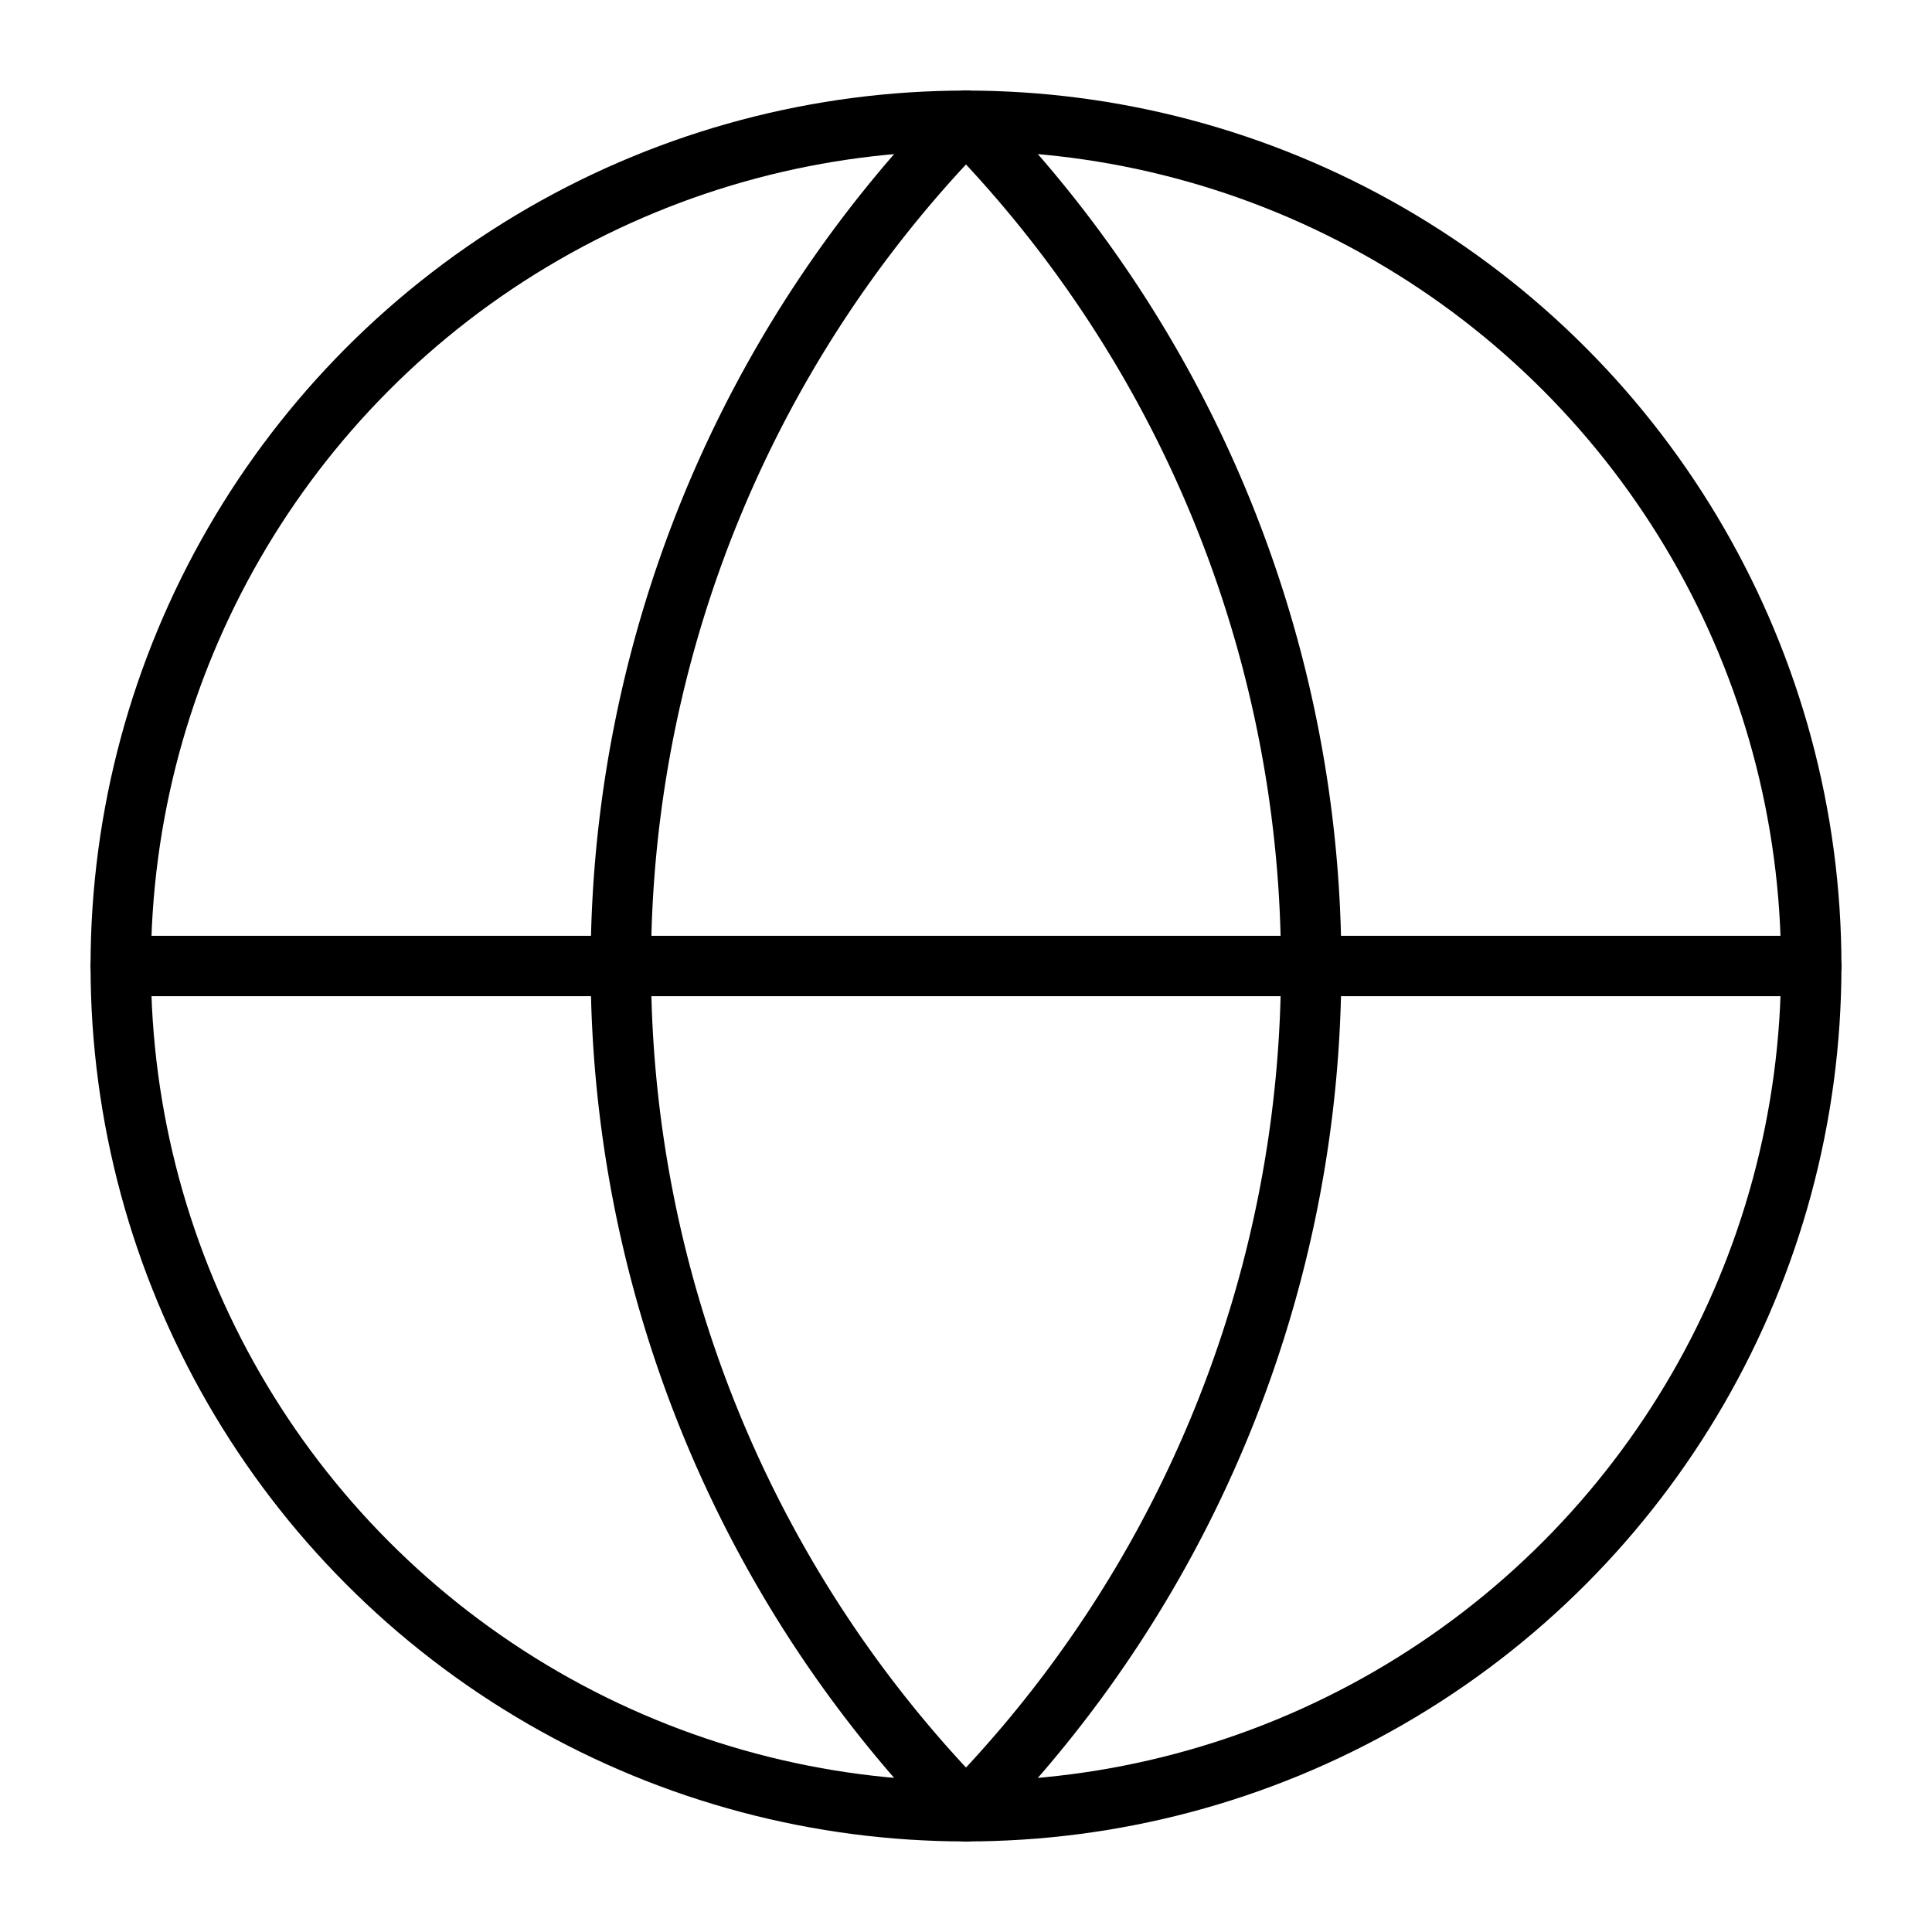
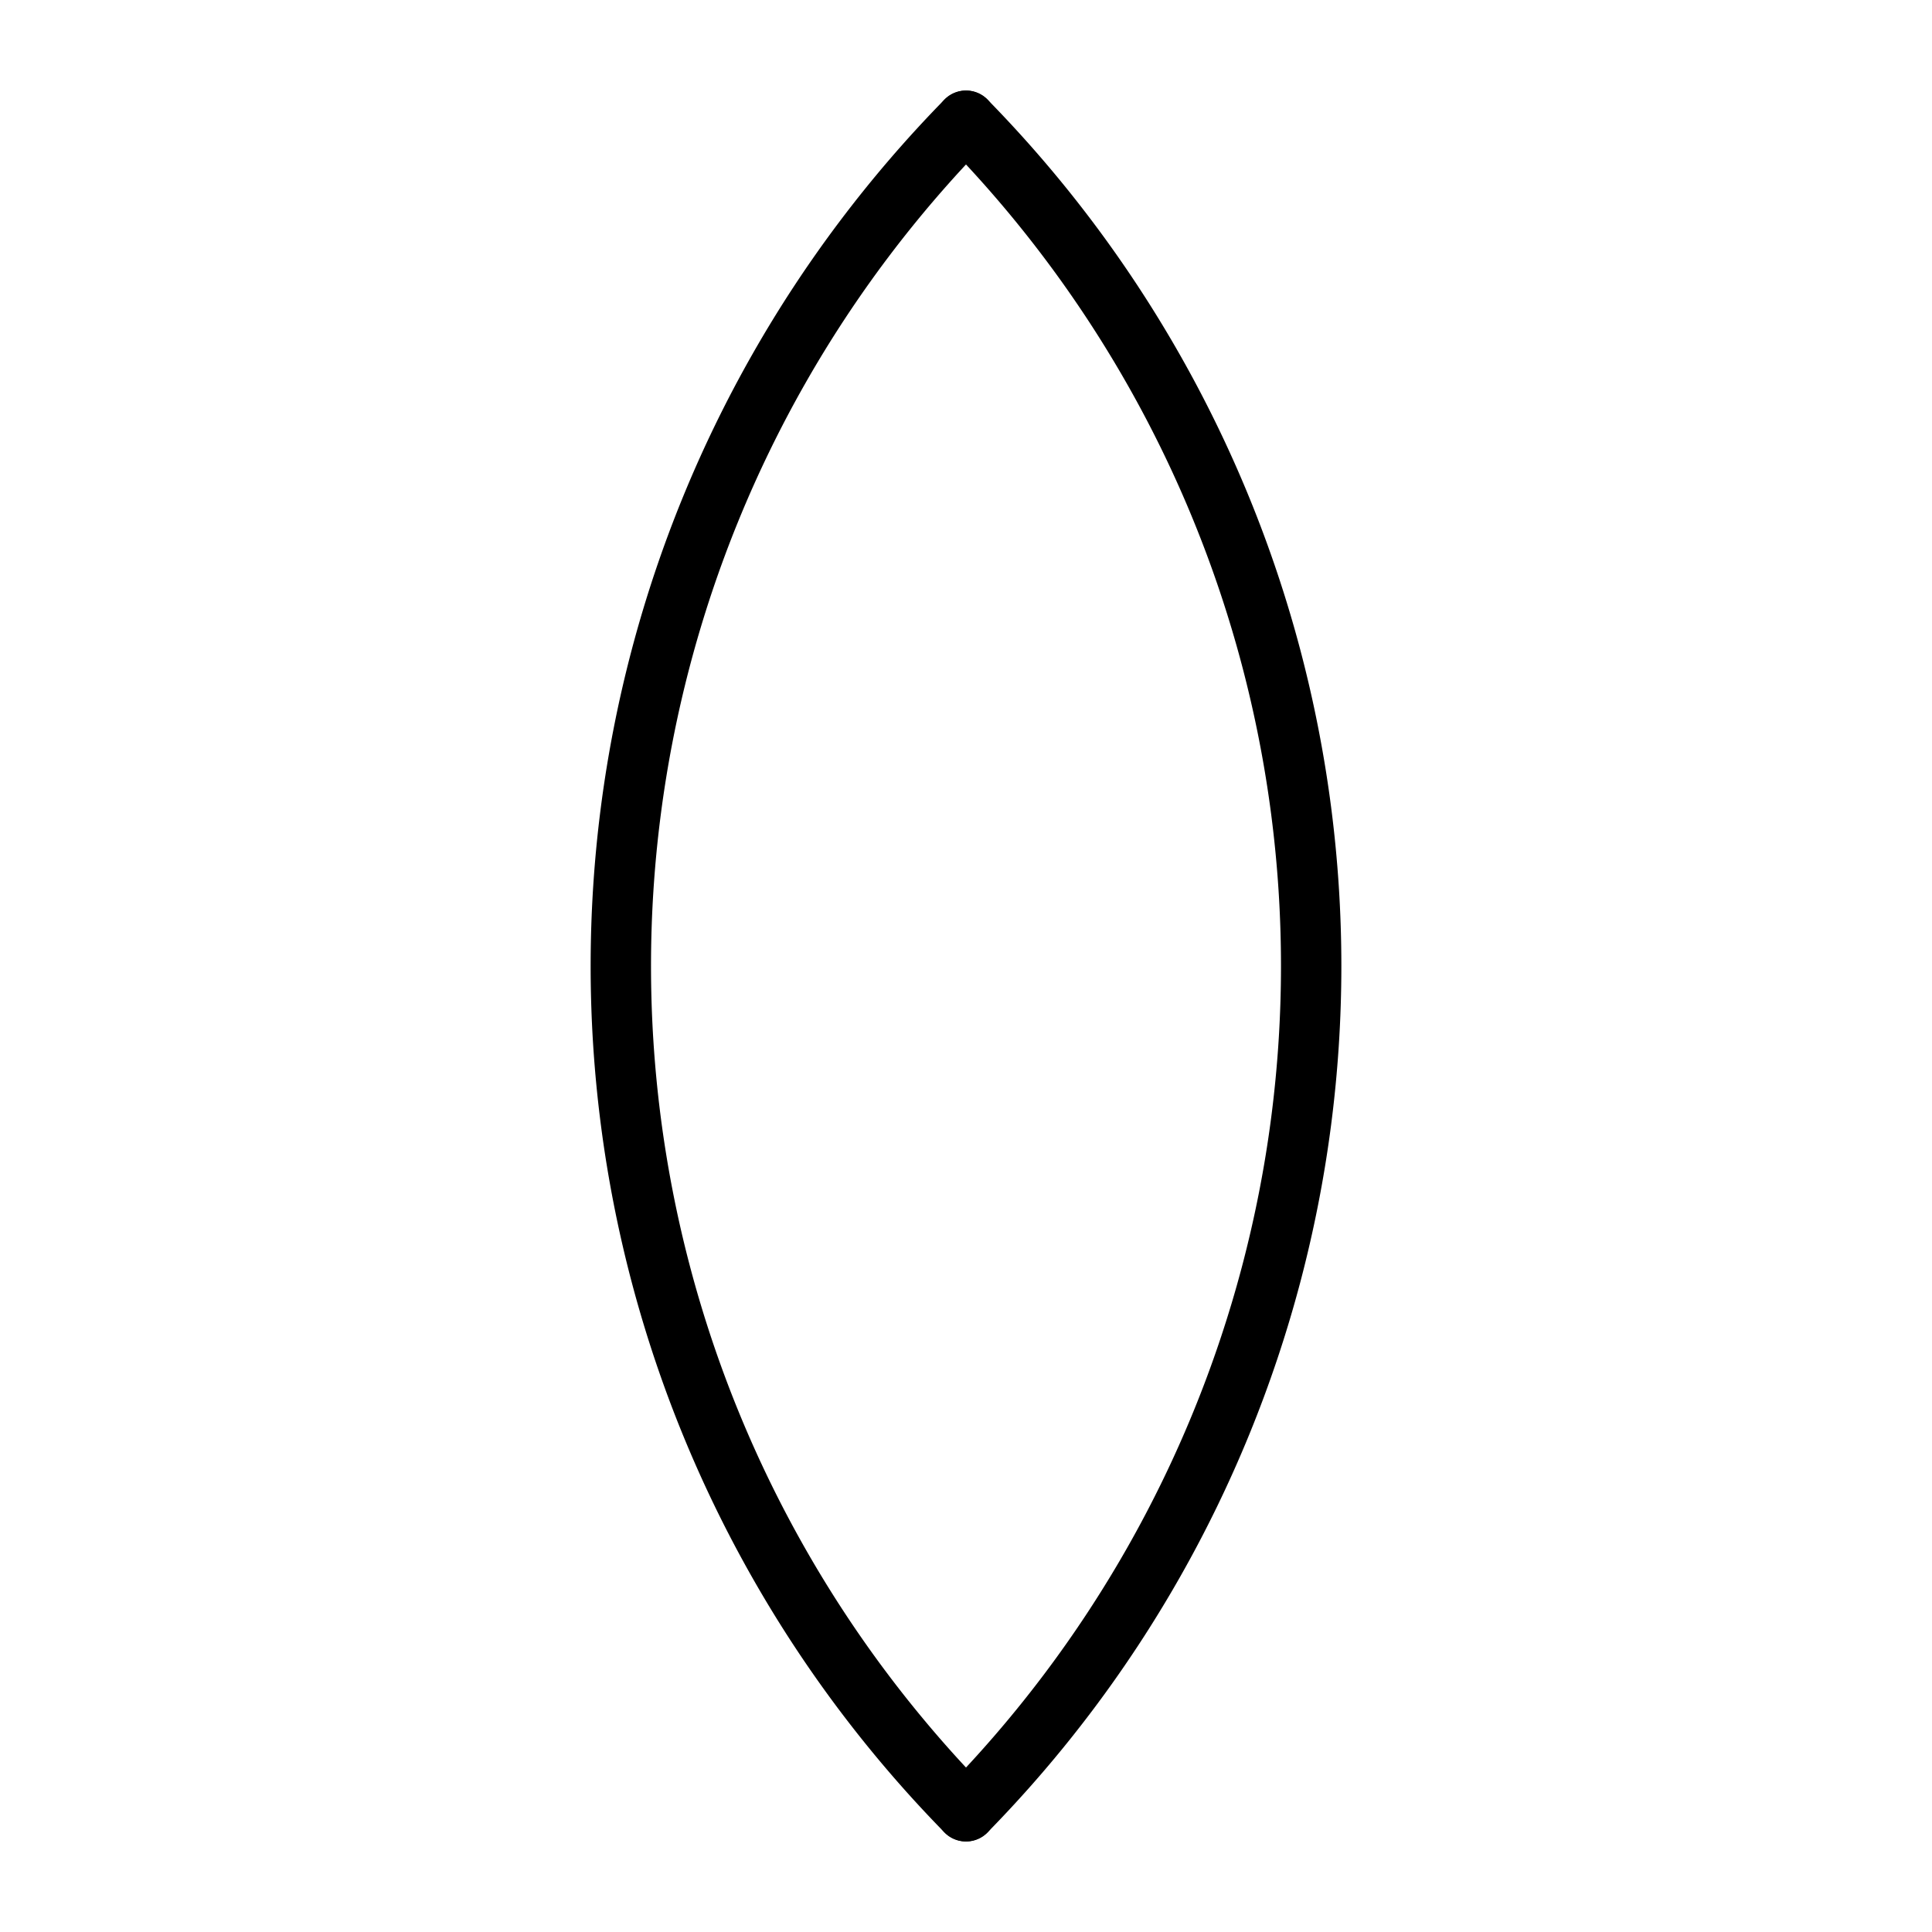
<svg xmlns="http://www.w3.org/2000/svg" stroke-linejoin="round" stroke-linecap="round" stroke-width="2" stroke="black" fill="none" height="64" width="64">
-   <circle r="28" cy="32" cx="32" />
-   <path d="M4 32h56" />
  <path d="M32 4a40 40 0 0 1 0 56" />
  <path d="M32 4a40 40 0 0 0 0 56" />
</svg>